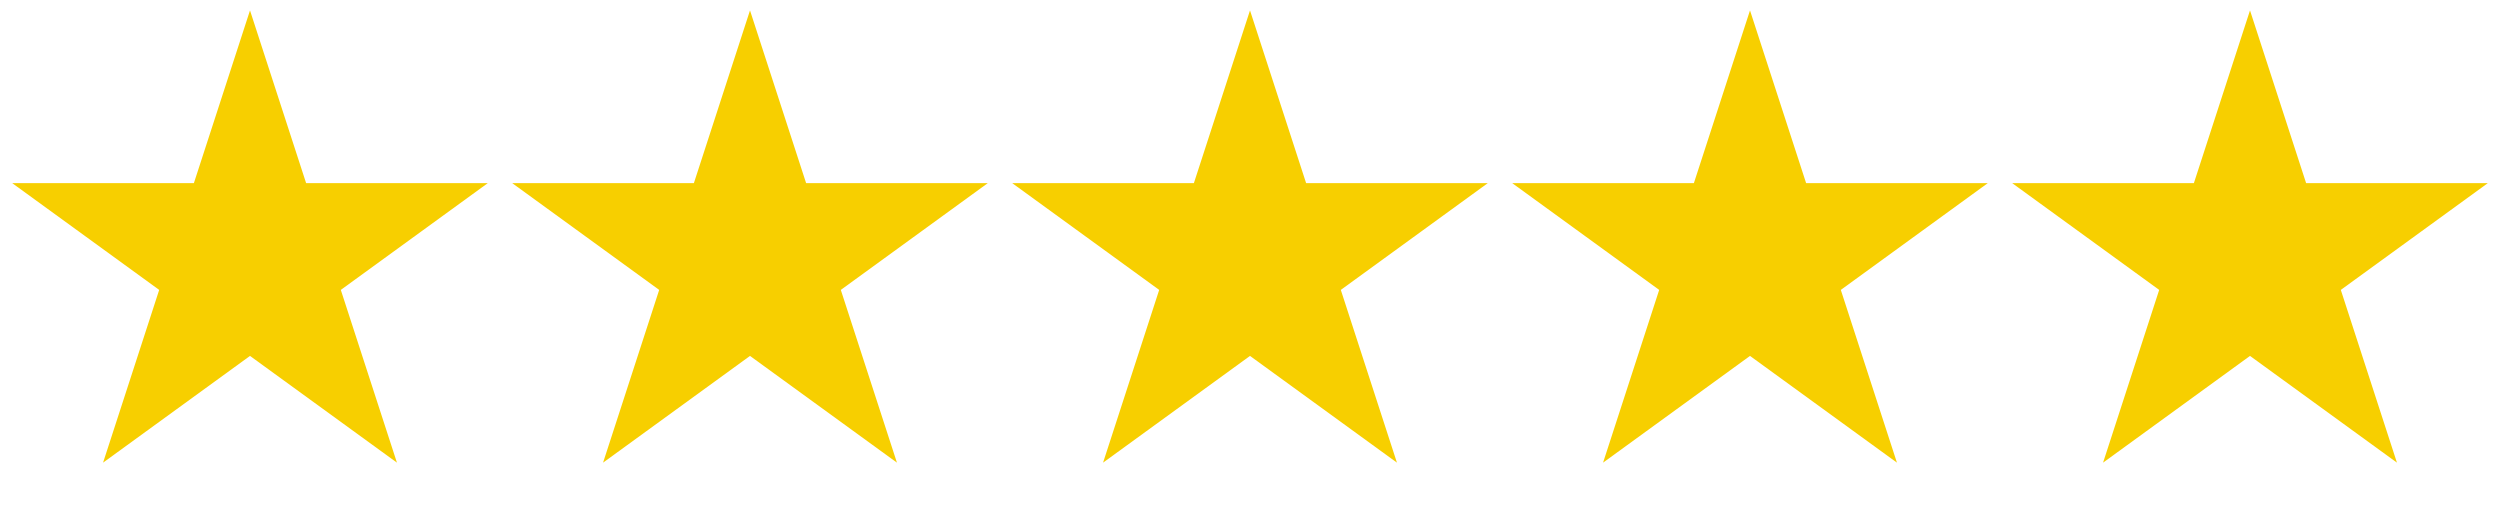
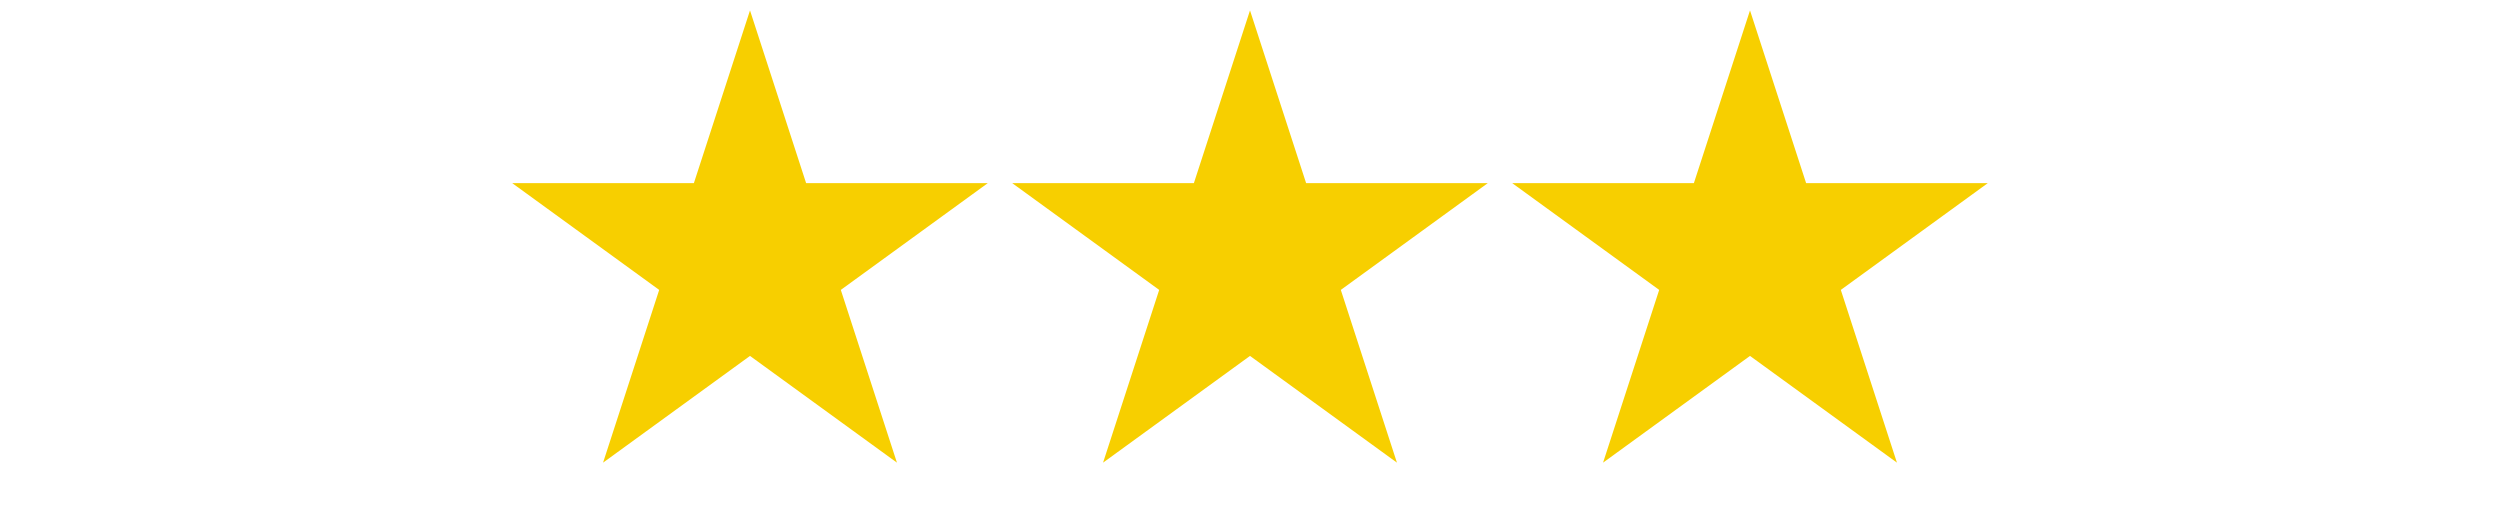
<svg xmlns="http://www.w3.org/2000/svg" width="80" height="17" viewBox="0 0 80 17" fill="none">
-   <path d="M8 0.333L9.796 5.861H15.608L10.906 9.277L12.702 14.805L8 11.389L3.298 14.805L5.094 9.277L0.392 5.861H6.204L8 0.333Z" fill="#F7CF00" />
  <path d="M24 0.333L25.796 5.861H31.608L26.906 9.277L28.702 14.805L24 11.389L19.298 14.805L21.094 9.277L16.392 5.861H22.204L24 0.333Z" fill="#F7CF00" />
  <path d="M40 0.333L41.796 5.861H47.608L42.906 9.277L44.702 14.805L40 11.389L35.298 14.805L37.094 9.277L32.392 5.861H38.204L40 0.333Z" fill="#F7CF00" />
  <path d="M56 0.333L57.796 5.861H63.608L58.906 9.277L60.702 14.805L56 11.389L51.298 14.805L53.094 9.277L48.392 5.861H54.204L56 0.333Z" fill="#F7CF00" />
-   <path d="M72 0.333L73.796 5.861H79.609L74.906 9.277L76.702 14.805L72 11.389L67.298 14.805L69.094 9.277L64.391 5.861H70.204L72 0.333Z" fill="#F7CF00" />
</svg>